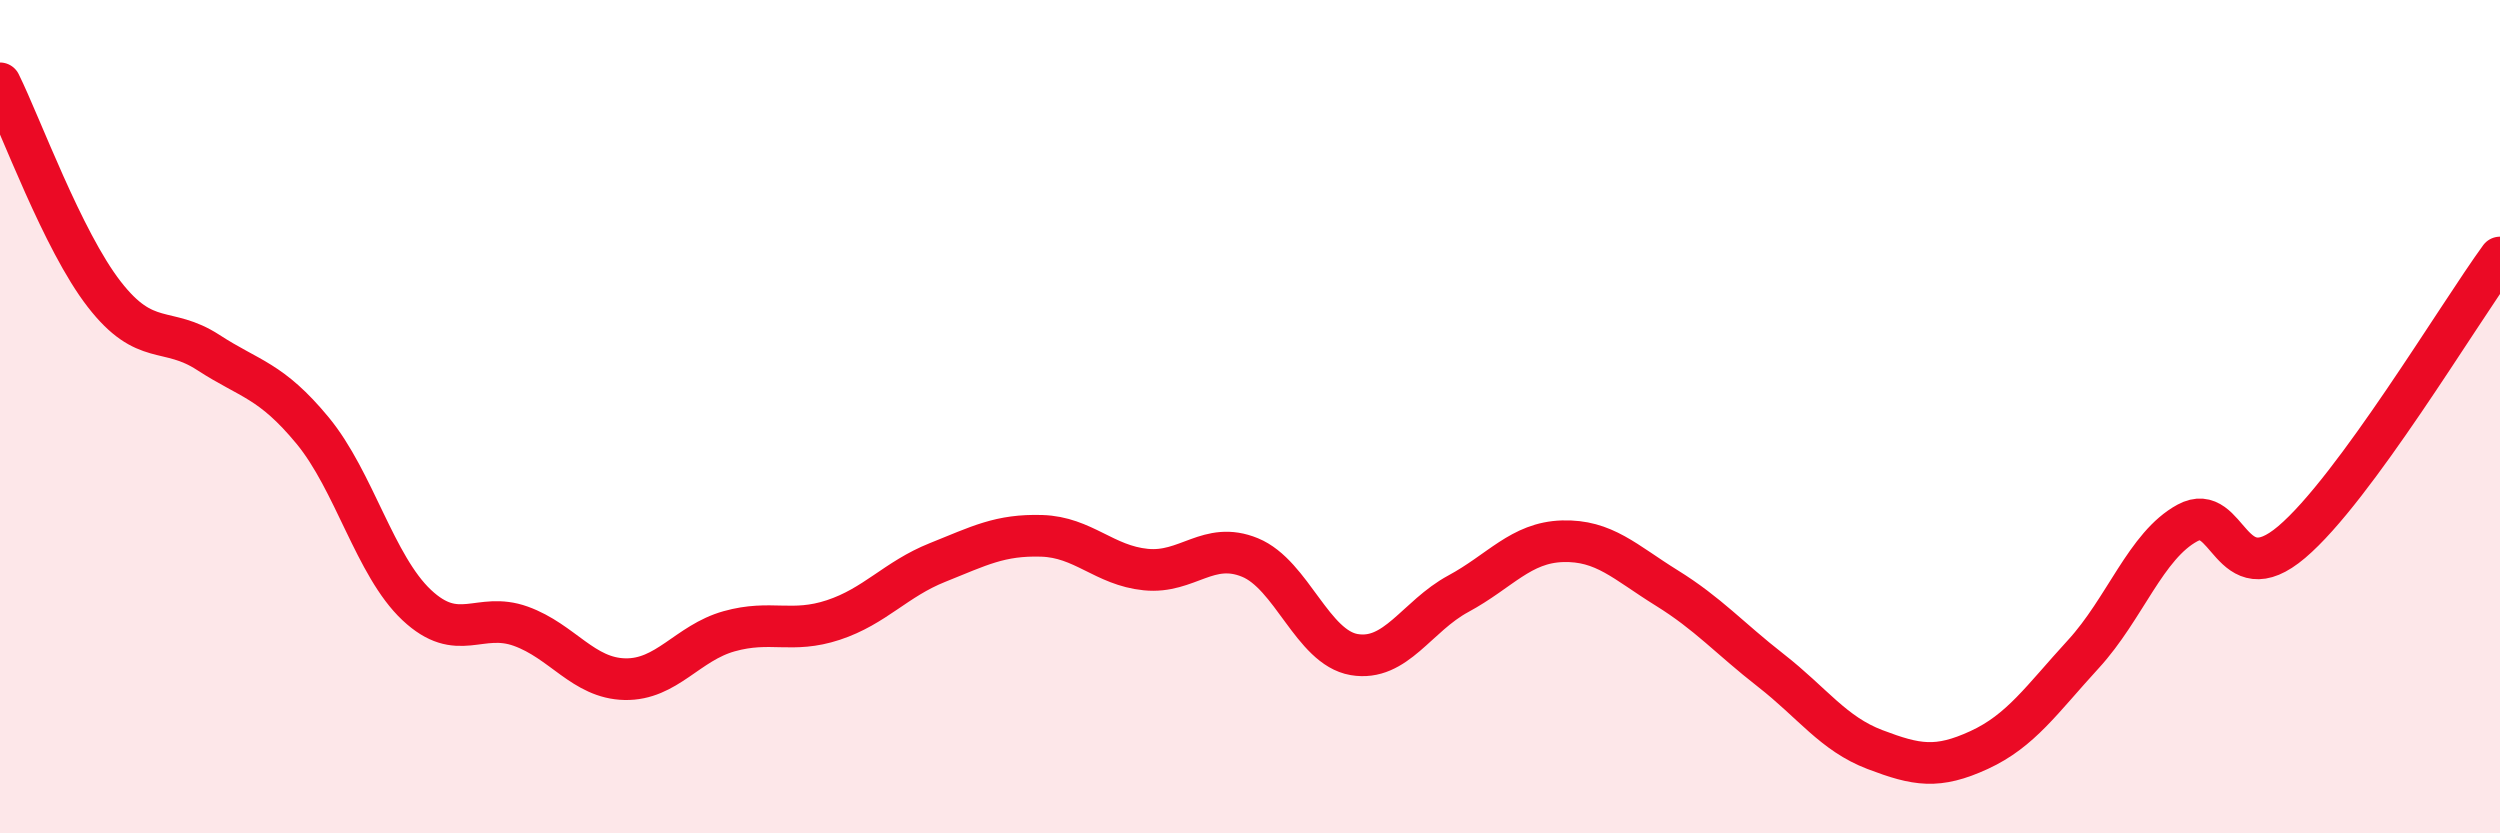
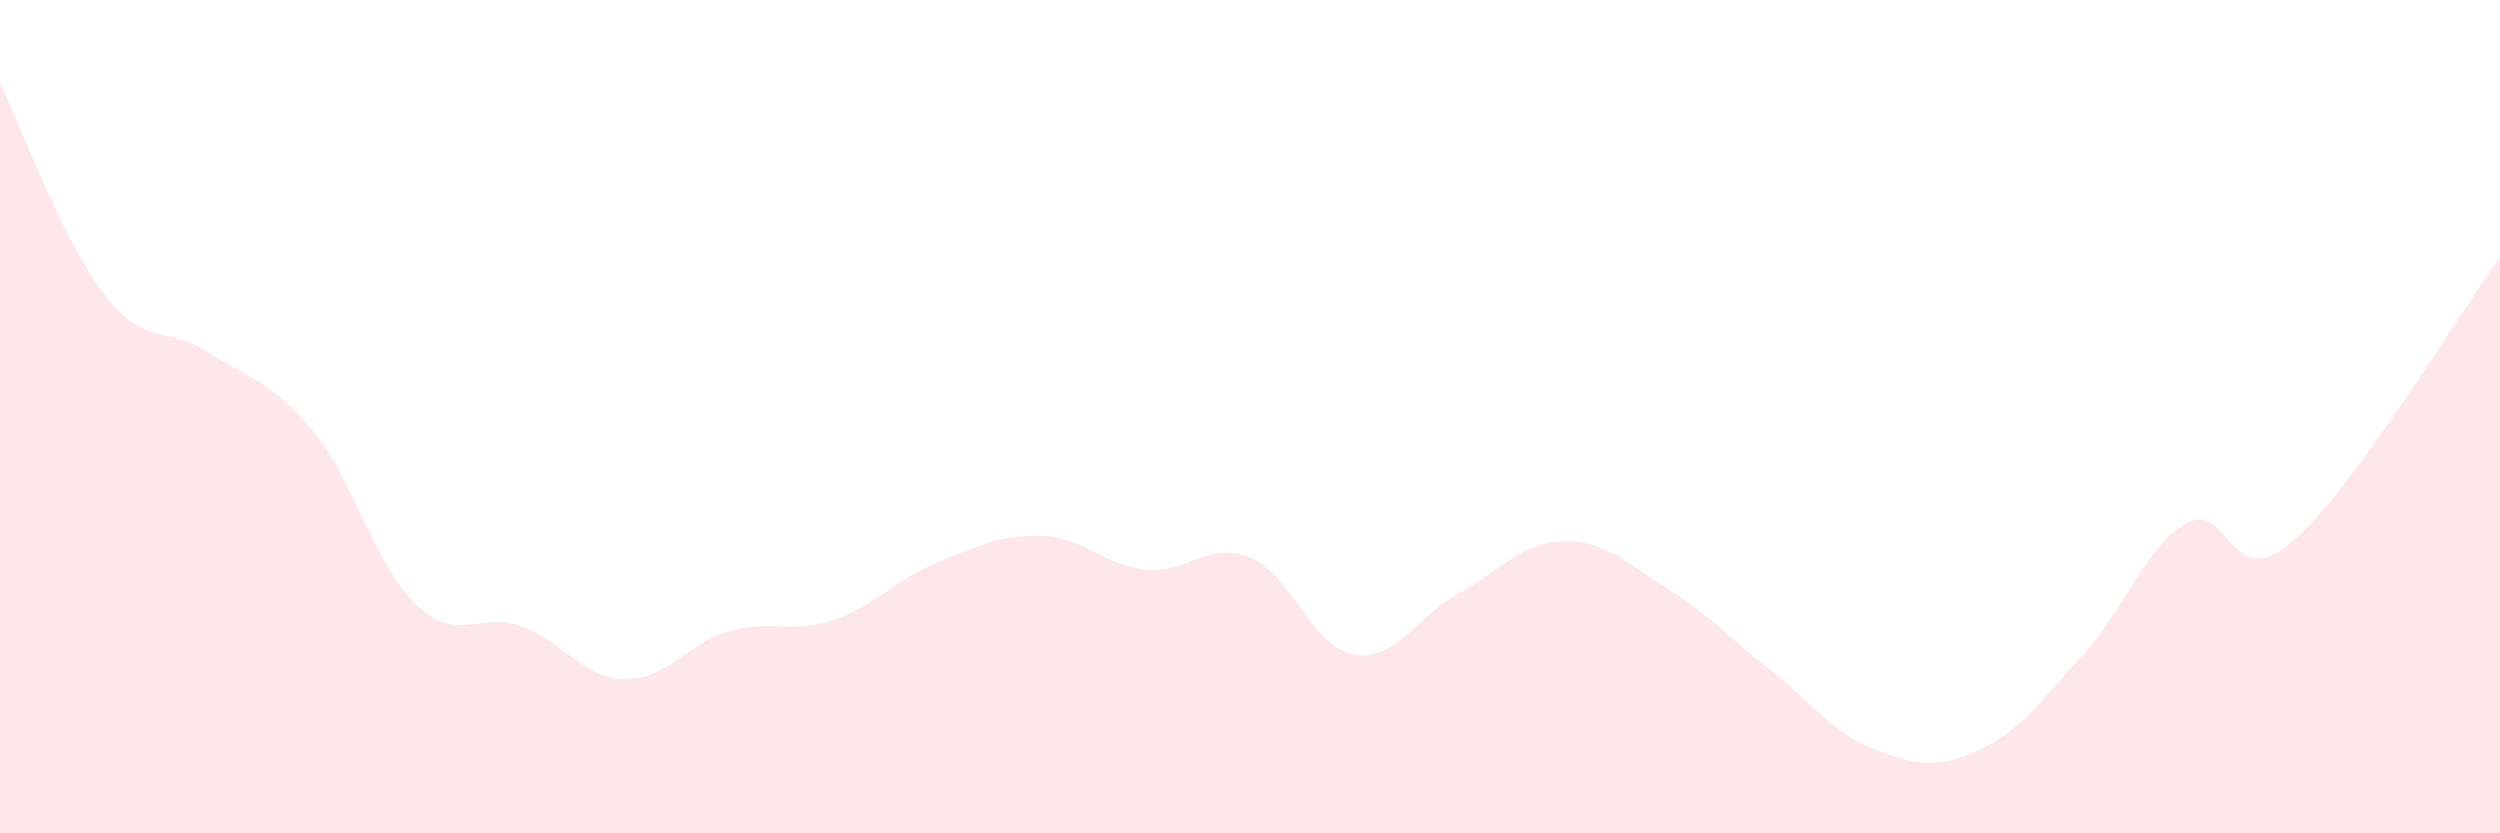
<svg xmlns="http://www.w3.org/2000/svg" width="60" height="20" viewBox="0 0 60 20">
  <path d="M 0,2 C 0.5,3.01 1.5,5.77 2.5,7.06 C 3.5,8.35 4,7.81 5,8.46 C 6,9.11 6.5,9.12 7.5,10.33 C 8.5,11.54 9,13.58 10,14.52 C 11,15.46 11.5,14.67 12.5,15.03 C 13.5,15.39 14,16.28 15,16.3 C 16,16.32 16.5,15.43 17.5,15.15 C 18.5,14.87 19,15.21 20,14.88 C 21,14.55 21.5,13.9 22.5,13.5 C 23.5,13.1 24,12.83 25,12.86 C 26,12.89 26.5,13.57 27.5,13.67 C 28.5,13.77 29,12.97 30,13.38 C 31,13.79 31.5,15.54 32.5,15.71 C 33.5,15.88 34,14.79 35,14.25 C 36,13.71 36.5,13.02 37.5,12.99 C 38.5,12.96 39,13.49 40,14.11 C 41,14.73 41.5,15.31 42.5,16.09 C 43.5,16.87 44,17.61 45,17.99 C 46,18.37 46.5,18.46 47.5,18 C 48.5,17.54 49,16.79 50,15.7 C 51,14.61 51.5,13.09 52.5,12.55 C 53.5,12.01 53.5,14.28 55,13.01 C 56.5,11.74 59,7.55 60,6.18L60 20L0 20Z" fill="#EB0A25" opacity="0.1" stroke-linecap="round" stroke-linejoin="round" />
-   <path d="M 0,2 C 0.5,3.01 1.5,5.77 2.5,7.06 C 3.5,8.35 4,7.81 5,8.46 C 6,9.11 6.5,9.12 7.5,10.33 C 8.5,11.54 9,13.58 10,14.52 C 11,15.46 11.5,14.67 12.5,15.03 C 13.5,15.39 14,16.28 15,16.3 C 16,16.32 16.5,15.43 17.5,15.15 C 18.5,14.87 19,15.21 20,14.88 C 21,14.55 21.5,13.9 22.5,13.5 C 23.5,13.1 24,12.83 25,12.86 C 26,12.89 26.5,13.57 27.5,13.67 C 28.5,13.77 29,12.97 30,13.38 C 31,13.79 31.5,15.54 32.5,15.71 C 33.5,15.88 34,14.79 35,14.25 C 36,13.71 36.5,13.02 37.5,12.99 C 38.5,12.96 39,13.49 40,14.11 C 41,14.73 41.5,15.31 42.5,16.09 C 43.5,16.87 44,17.61 45,17.99 C 46,18.37 46.5,18.46 47.5,18 C 48.5,17.54 49,16.79 50,15.7 C 51,14.61 51.5,13.09 52.5,12.55 C 53.5,12.01 53.5,14.28 55,13.01 C 56.5,11.74 59,7.55 60,6.18" stroke="#EB0A25" stroke-width="1" fill="none" stroke-linecap="round" stroke-linejoin="round" />
</svg>